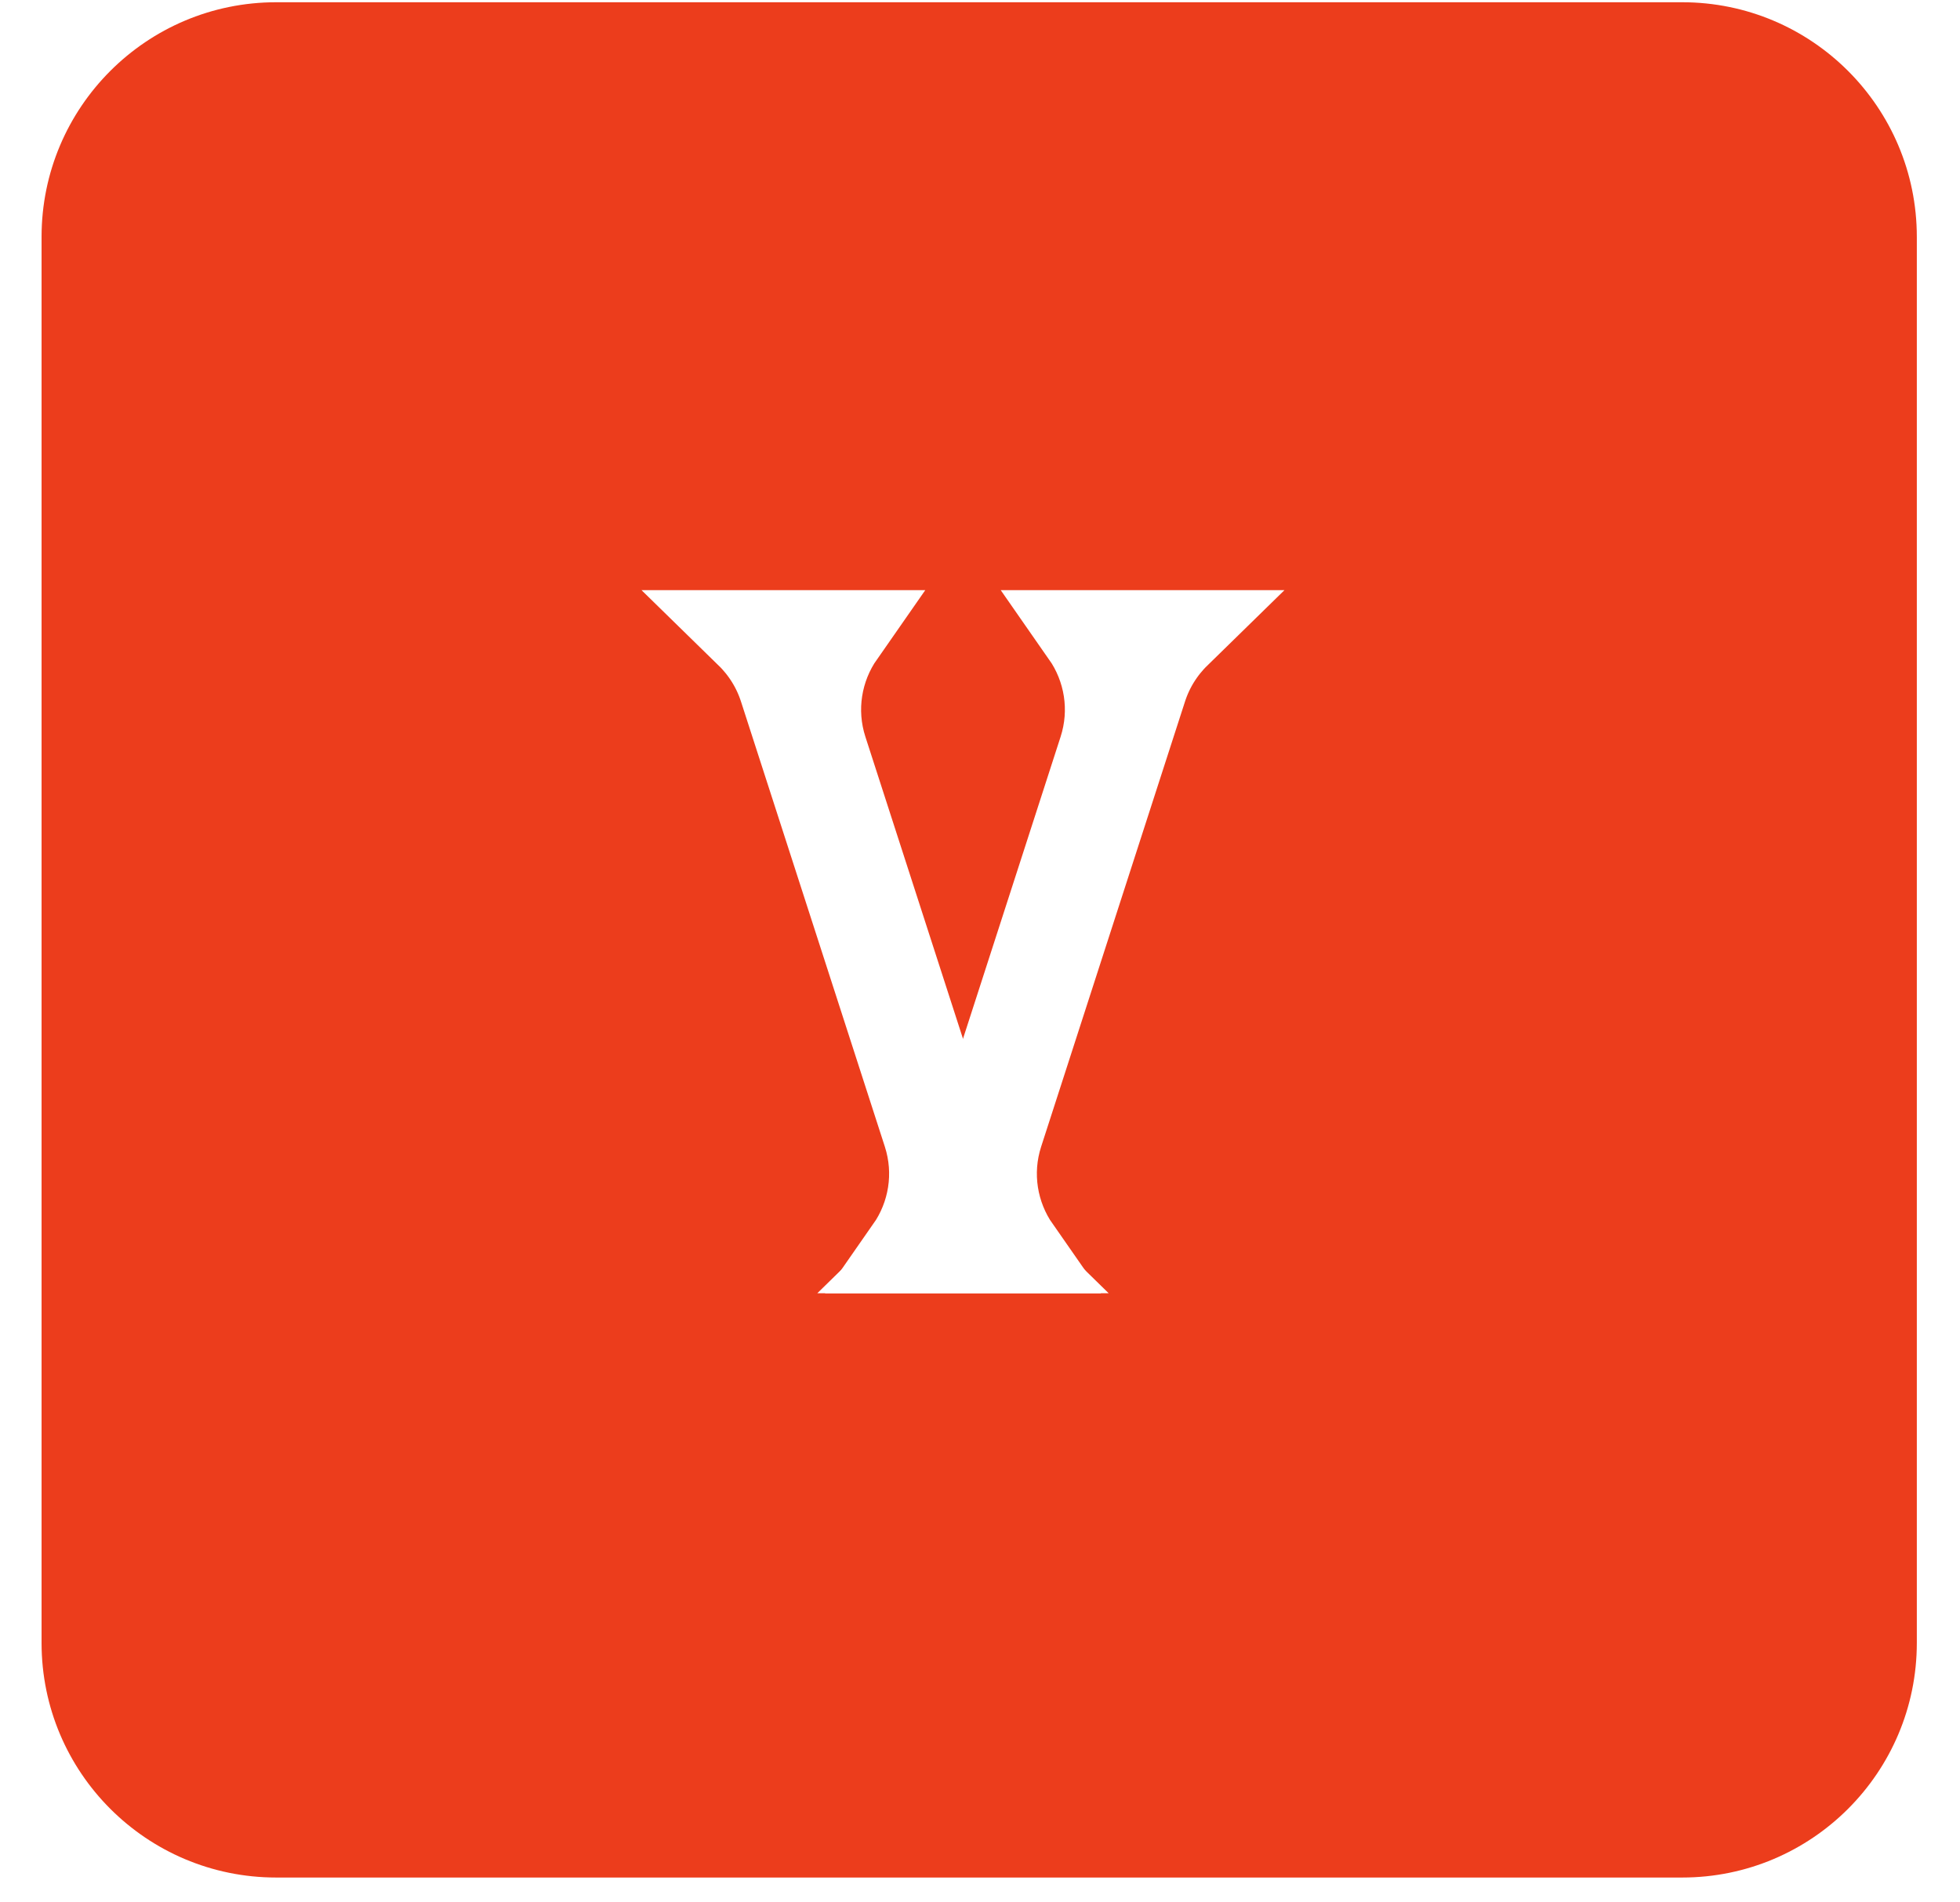
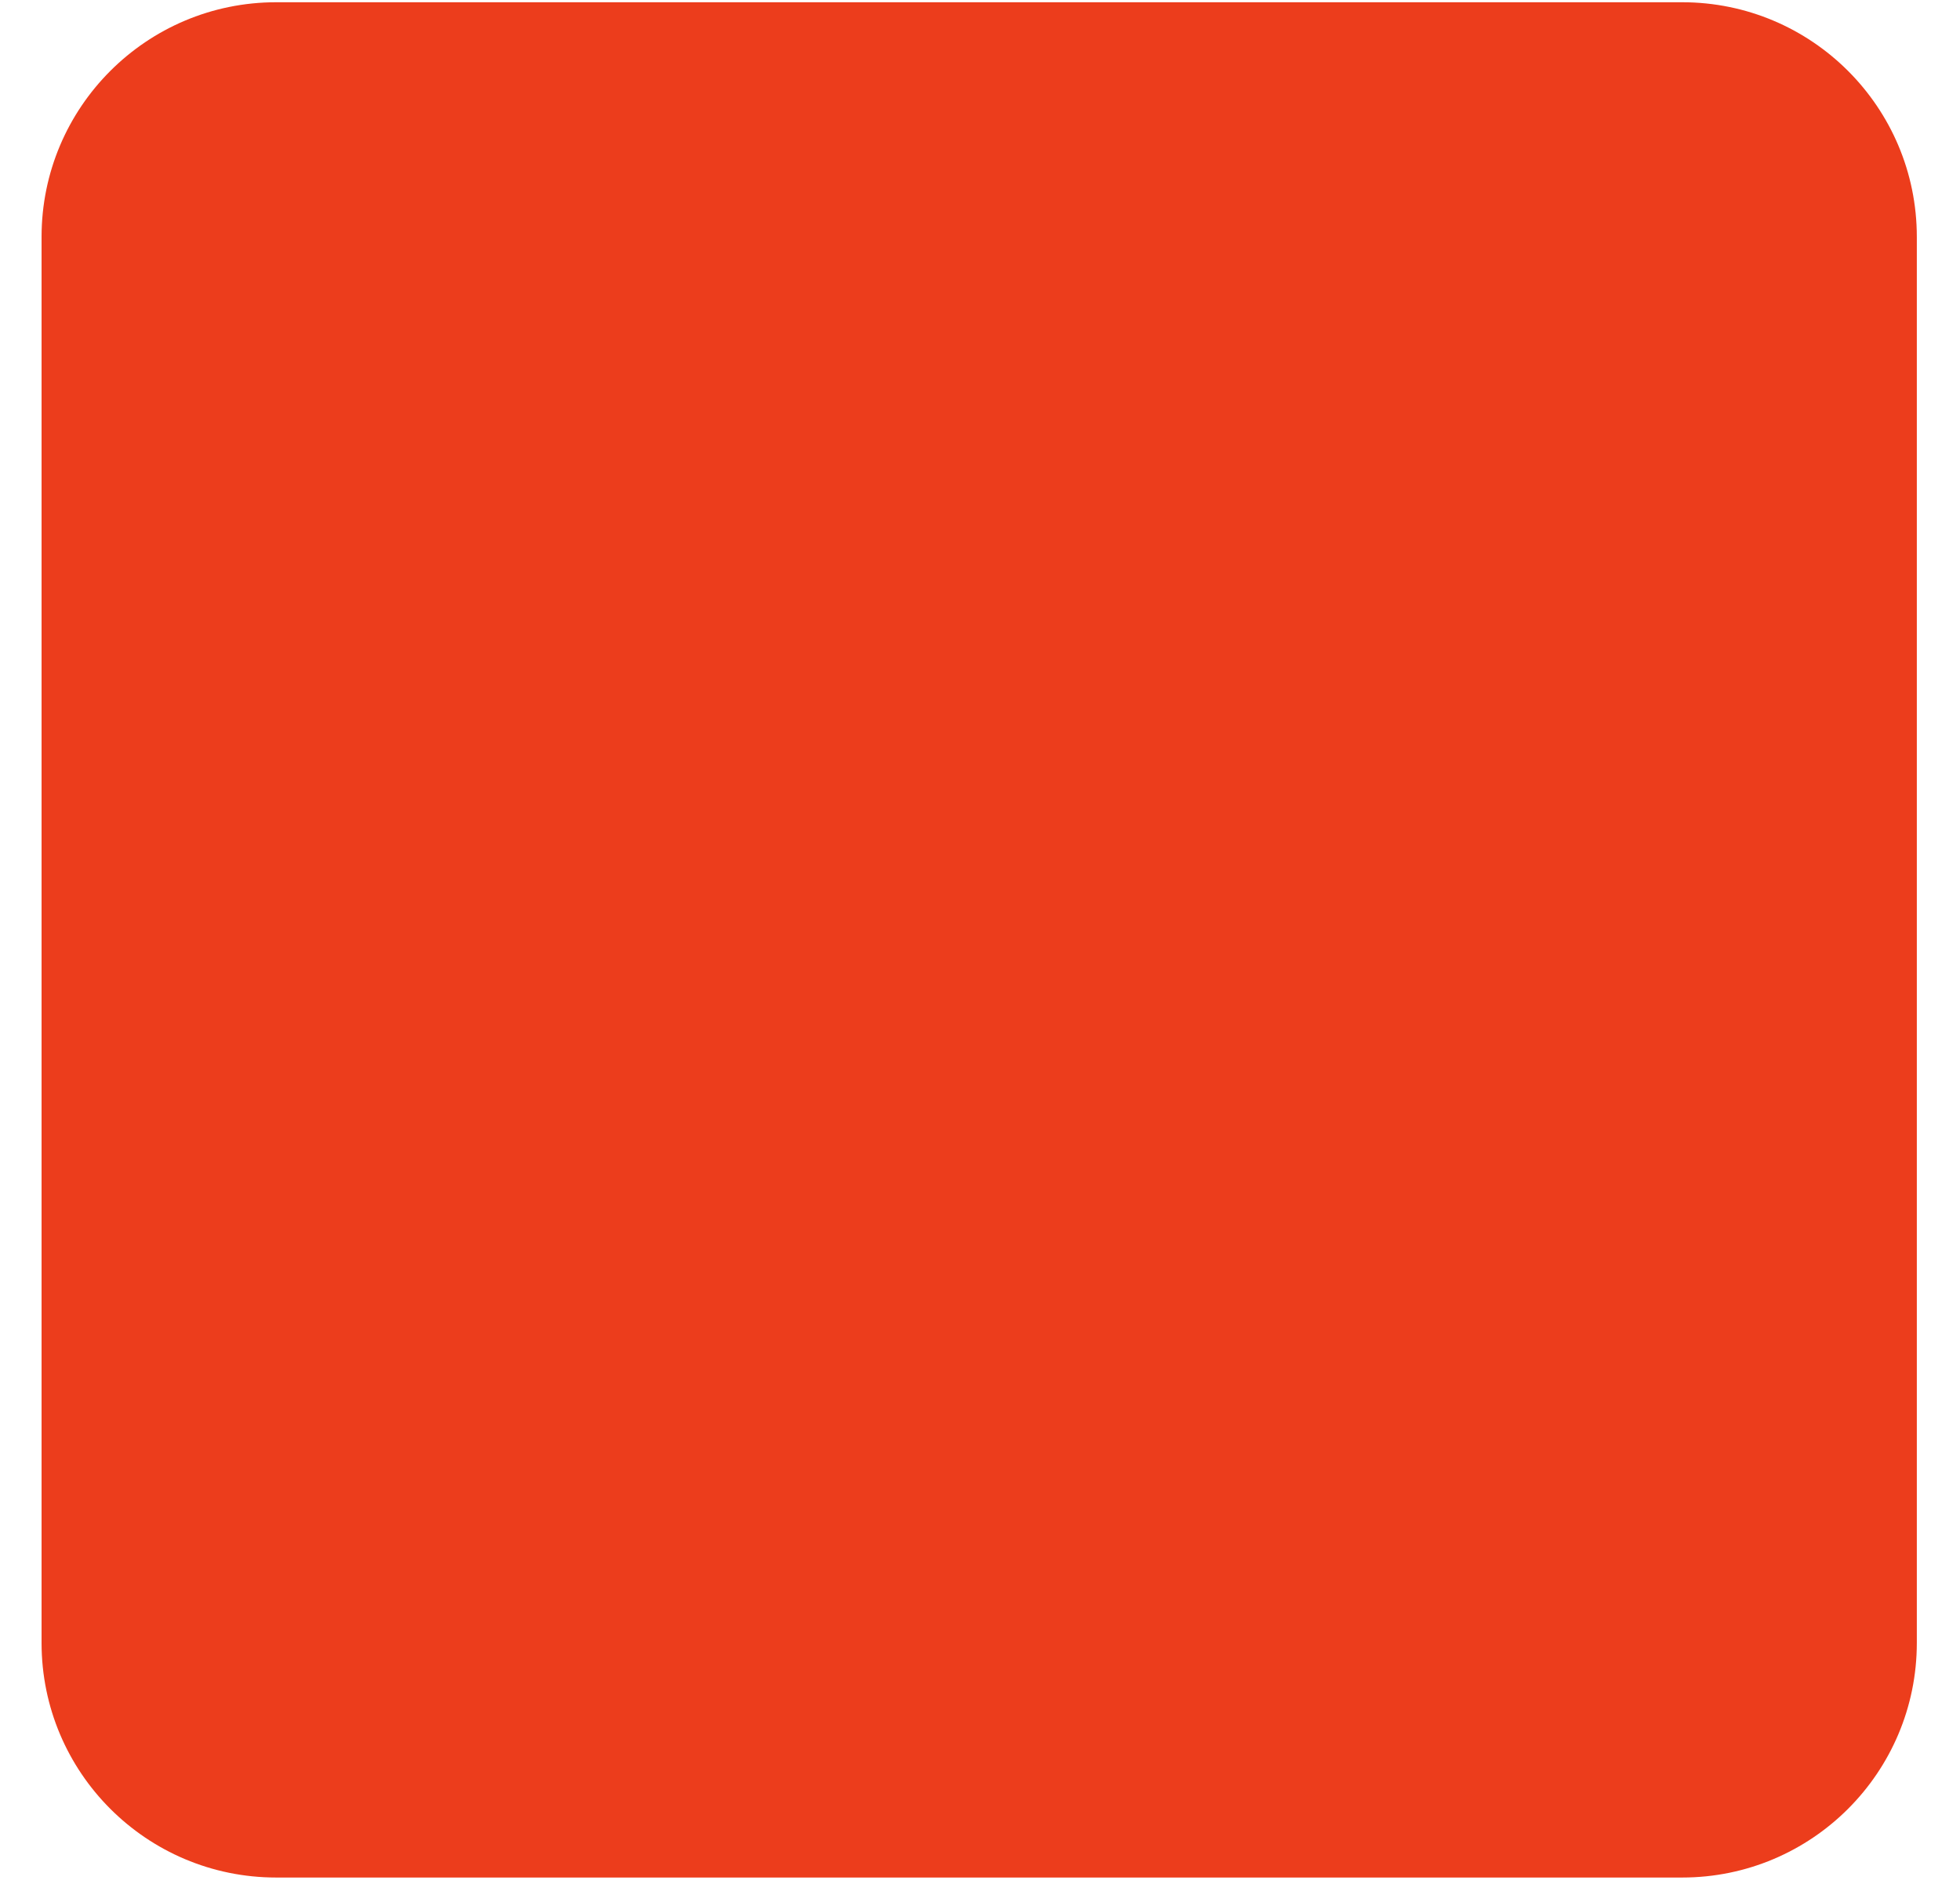
<svg xmlns="http://www.w3.org/2000/svg" width="34" height="33" viewBox="0 0 34 33" fill="none">
  <g filter="url(#filter0_b_6403_17403)">
    <path d="M0.721 4.109C0.721 1.861 2.543 0.039 4.791 0.039H29.181C31.428 0.039 33.251 1.861 33.251 4.109V28.499C33.251 30.747 31.428 32.569 29.181 32.569H4.791C2.543 32.569 0.721 30.747 0.721 28.499V4.109Z" fill="#EC3D1C" />
-     <path d="M13 11H14.588C14.188 11.573 14.06 12.315 14.286 13.014L16.782 20.737C16.897 21.093 17.097 21.413 17.361 21.671H15.773C16.173 21.098 16.301 20.356 16.075 19.657L13.579 11.934C13.464 11.578 13.264 11.258 13 11Z" stroke="white" stroke-width="1.525" />
-     <path d="M20.41 11C20.146 11.258 19.946 11.578 19.831 11.934L17.335 19.657C17.109 20.356 17.237 21.098 17.637 21.671H16.049C16.313 21.413 16.513 21.093 16.628 20.737L19.124 13.014C19.35 12.315 19.222 11.573 18.822 11H20.41Z" stroke="white" stroke-width="1.525" />
  </g>
  <defs>
    <filter id="filter0_b_6403_17403" x="-3.279" y="-3.961" width="40.53" height="40.529" filterUnits="userSpaceOnUse" color-interpolation-filters="sRGB">
      <feFlood flood-opacity="0" result="BackgroundImageFix" />
      <feGaussianBlur in="BackgroundImageFix" stdDeviation="2" />
      <feComposite in2="SourceAlpha" operator="in" result="effect1_backgroundBlur_6403_17403" />
      <feBlend mode="normal" in="SourceGraphic" in2="effect1_backgroundBlur_6403_17403" result="shape" />
    </filter>
  </defs>
</svg>